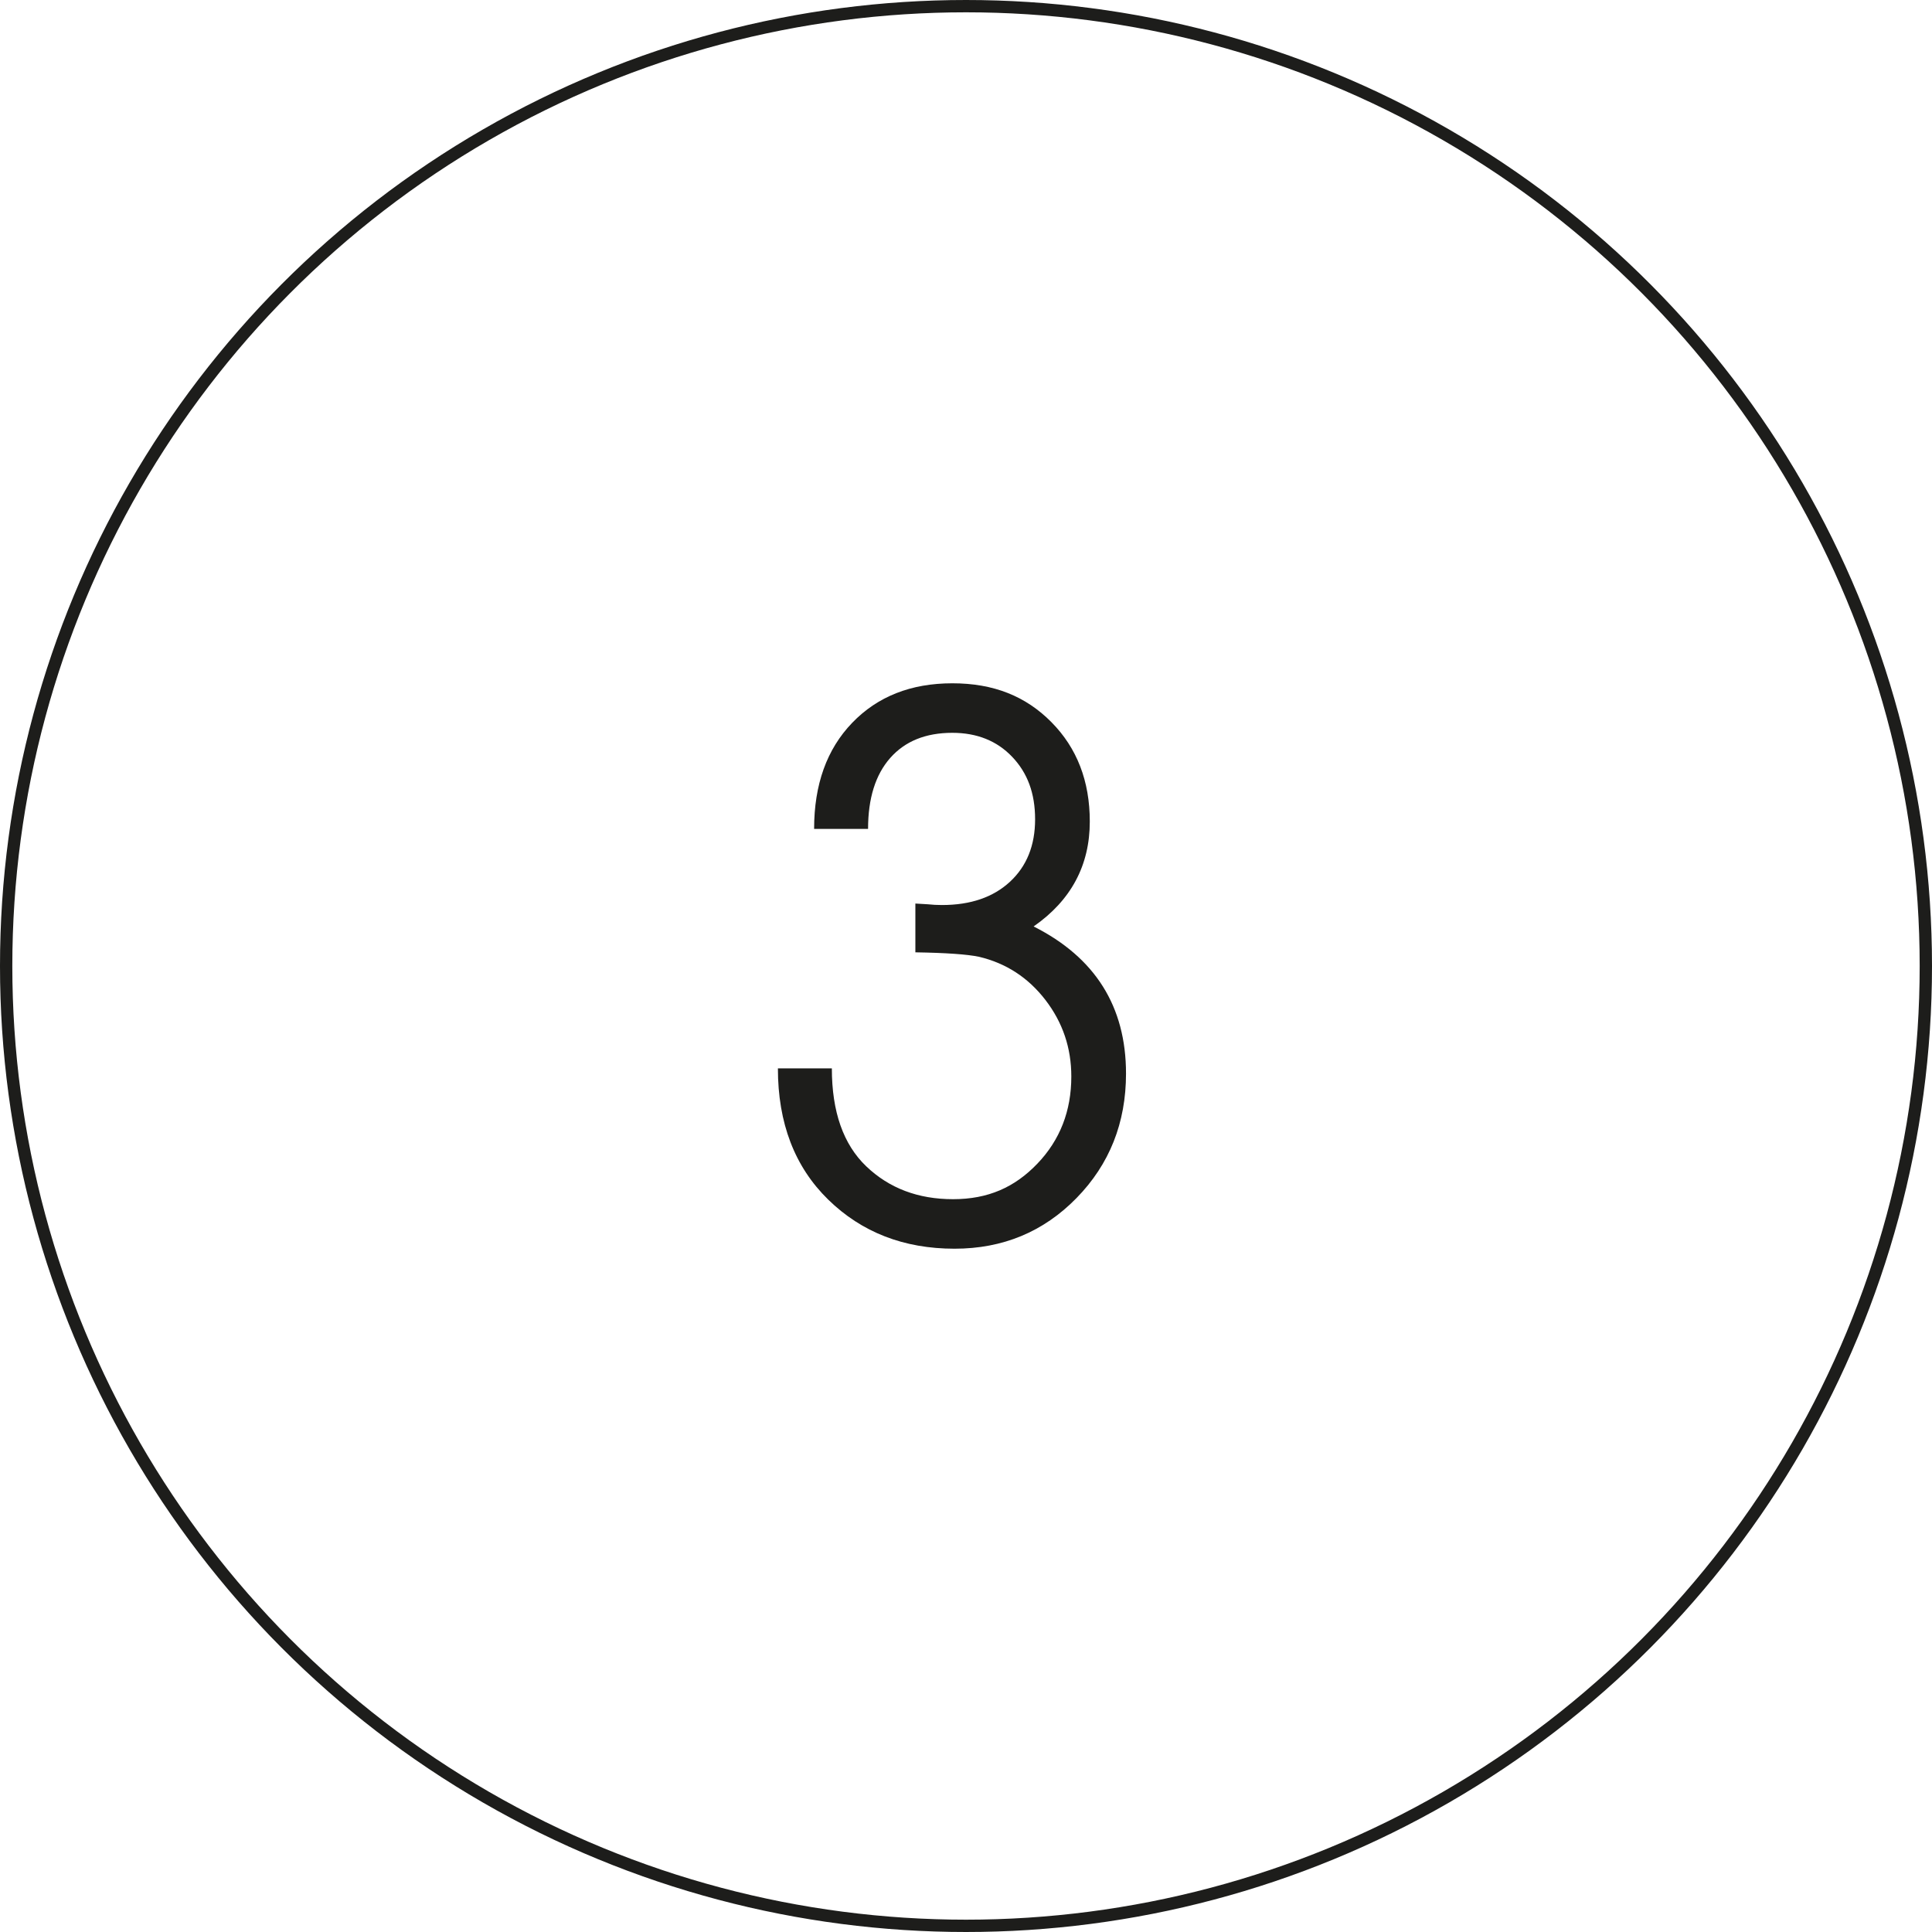
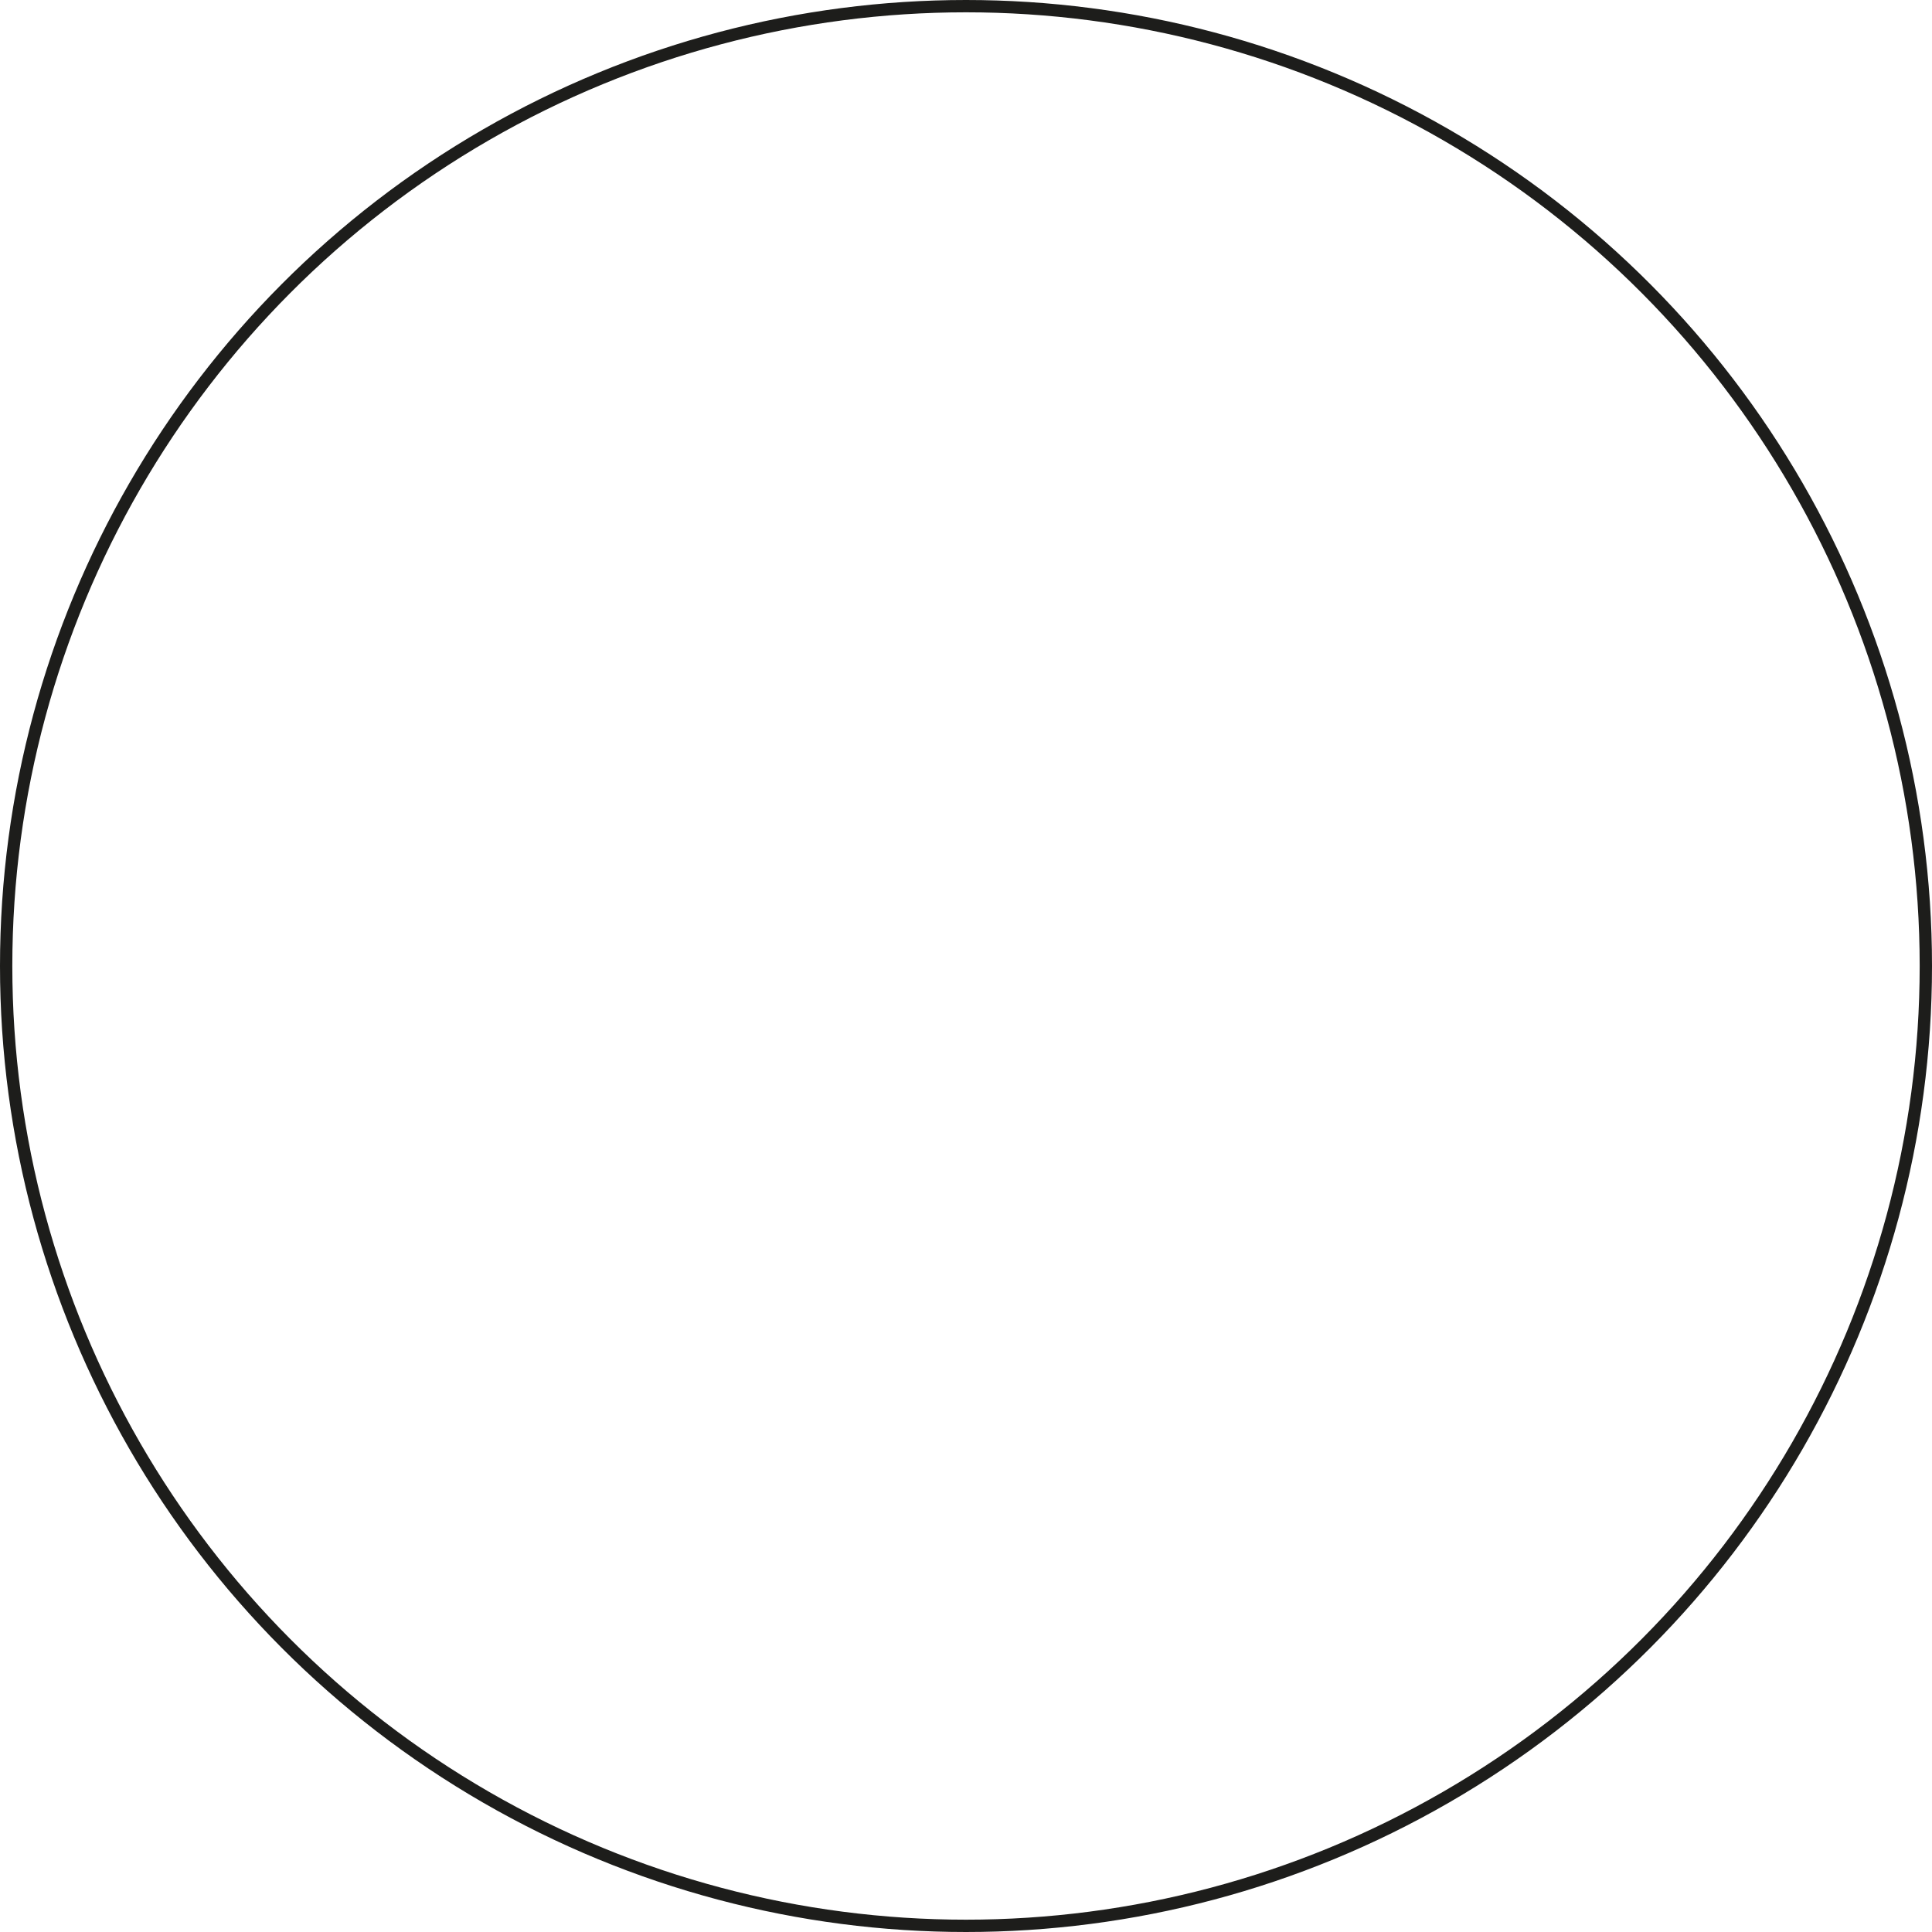
<svg xmlns="http://www.w3.org/2000/svg" id="Calque_1" version="1.1" viewBox="0 0 156.84 156.84">
  <defs>
    <style> .st0 { fill: none; stroke: #1d1d1b; stroke-miterlimit: 10; } .st1 { fill: #1d1d1b; } </style>
  </defs>
-   <path class="st1" d="M91.41,87.15c0,4-1.34,7.37-4.02,10.11s-5.98,4.11-9.9,4.11c-4.12,0-7.54-1.33-10.26-3.99-2.72-2.66-4.08-6.21-4.08-10.65h4.38c0,3.52.93,6.17,2.79,7.95s4.21,2.67,7.05,2.67,5-.96,6.84-2.88,2.76-4.28,2.76-7.08c0-2.32-.7-4.39-2.1-6.21-1.4-1.82-3.2-2.99-5.4-3.51-.96-.2-2.68-.32-5.16-.36v-3.96l1.02.06c.36.04.74.06,1.14.06,2.32,0,4.16-.63,5.52-1.89,1.36-1.26,2.04-2.95,2.04-5.07s-.62-3.77-1.86-5.07c-1.24-1.3-2.86-1.95-4.86-1.95-2.16,0-3.84.68-5.04,2.04-1.2,1.36-1.8,3.28-1.8,5.76h-4.38c0-3.6,1.03-6.47,3.09-8.61,2.06-2.14,4.77-3.21,8.13-3.21s5.96,1.05,8.04,3.15c2.08,2.1,3.12,4.79,3.12,8.07,0,3.56-1.52,6.4-4.56,8.52,5,2.52,7.5,6.5,7.5,11.94h0Z" />
  <circle class="st0" cx="78.42" cy="78.42" r="77.92" />
</svg>